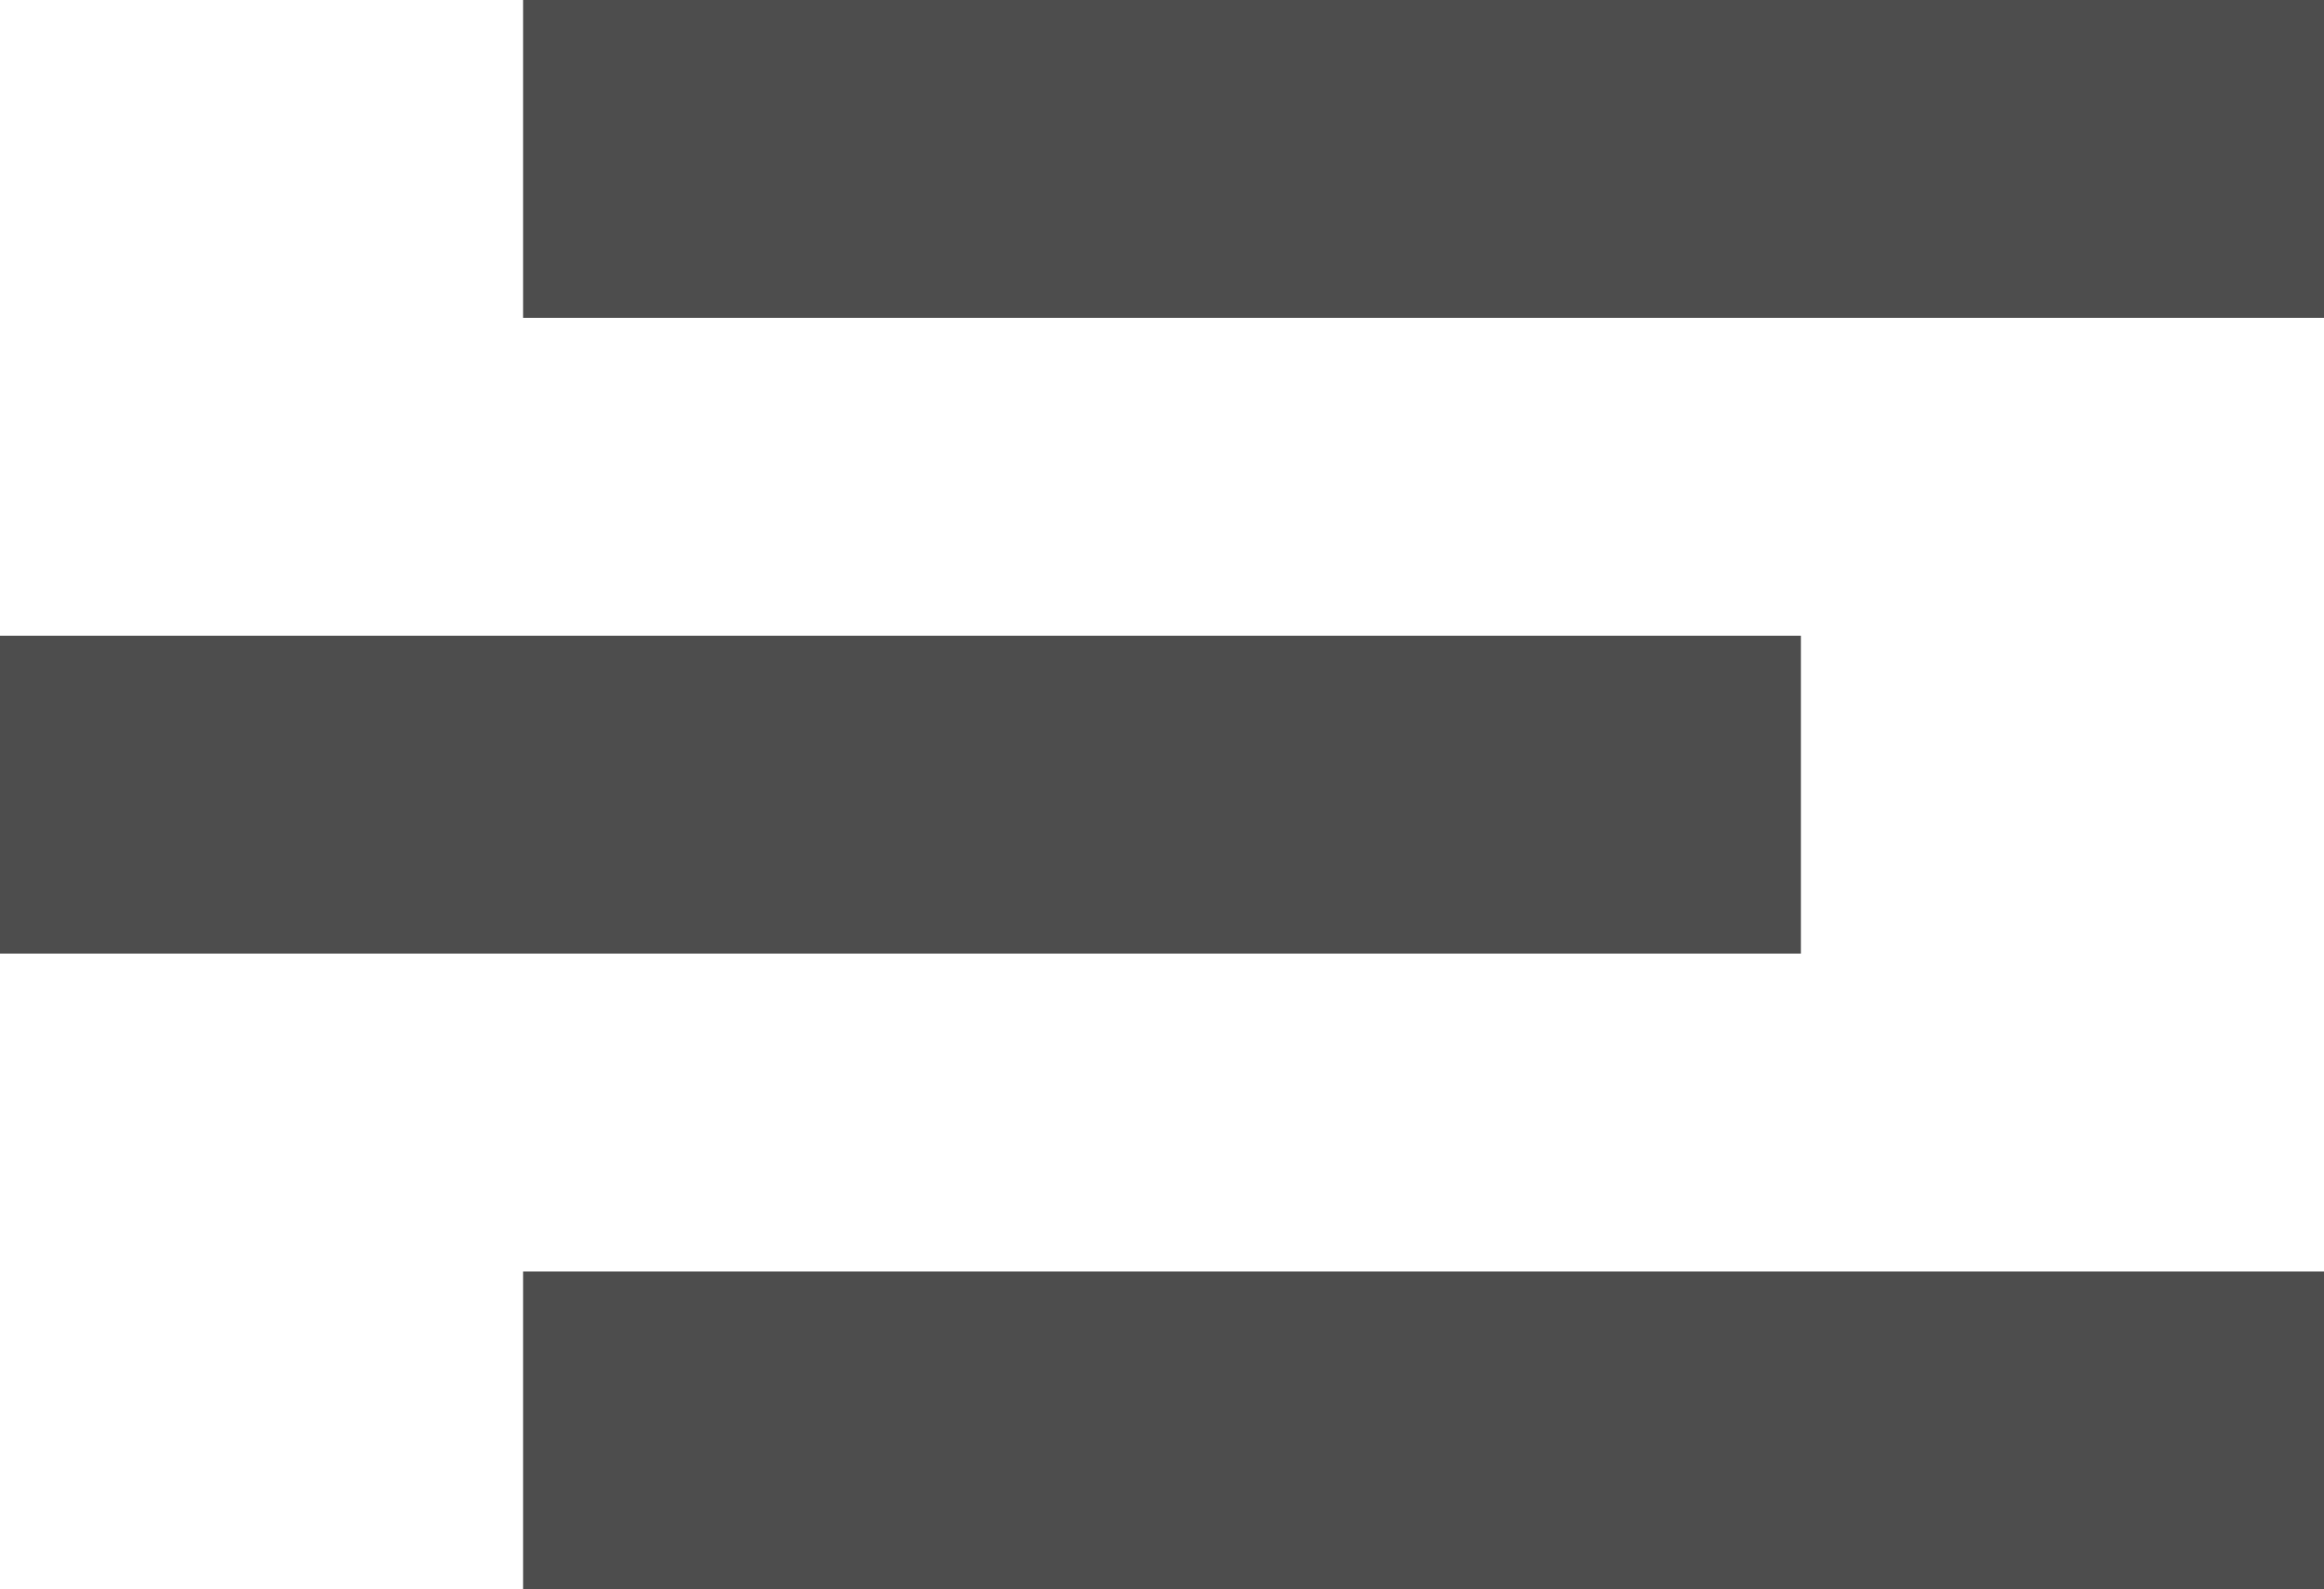
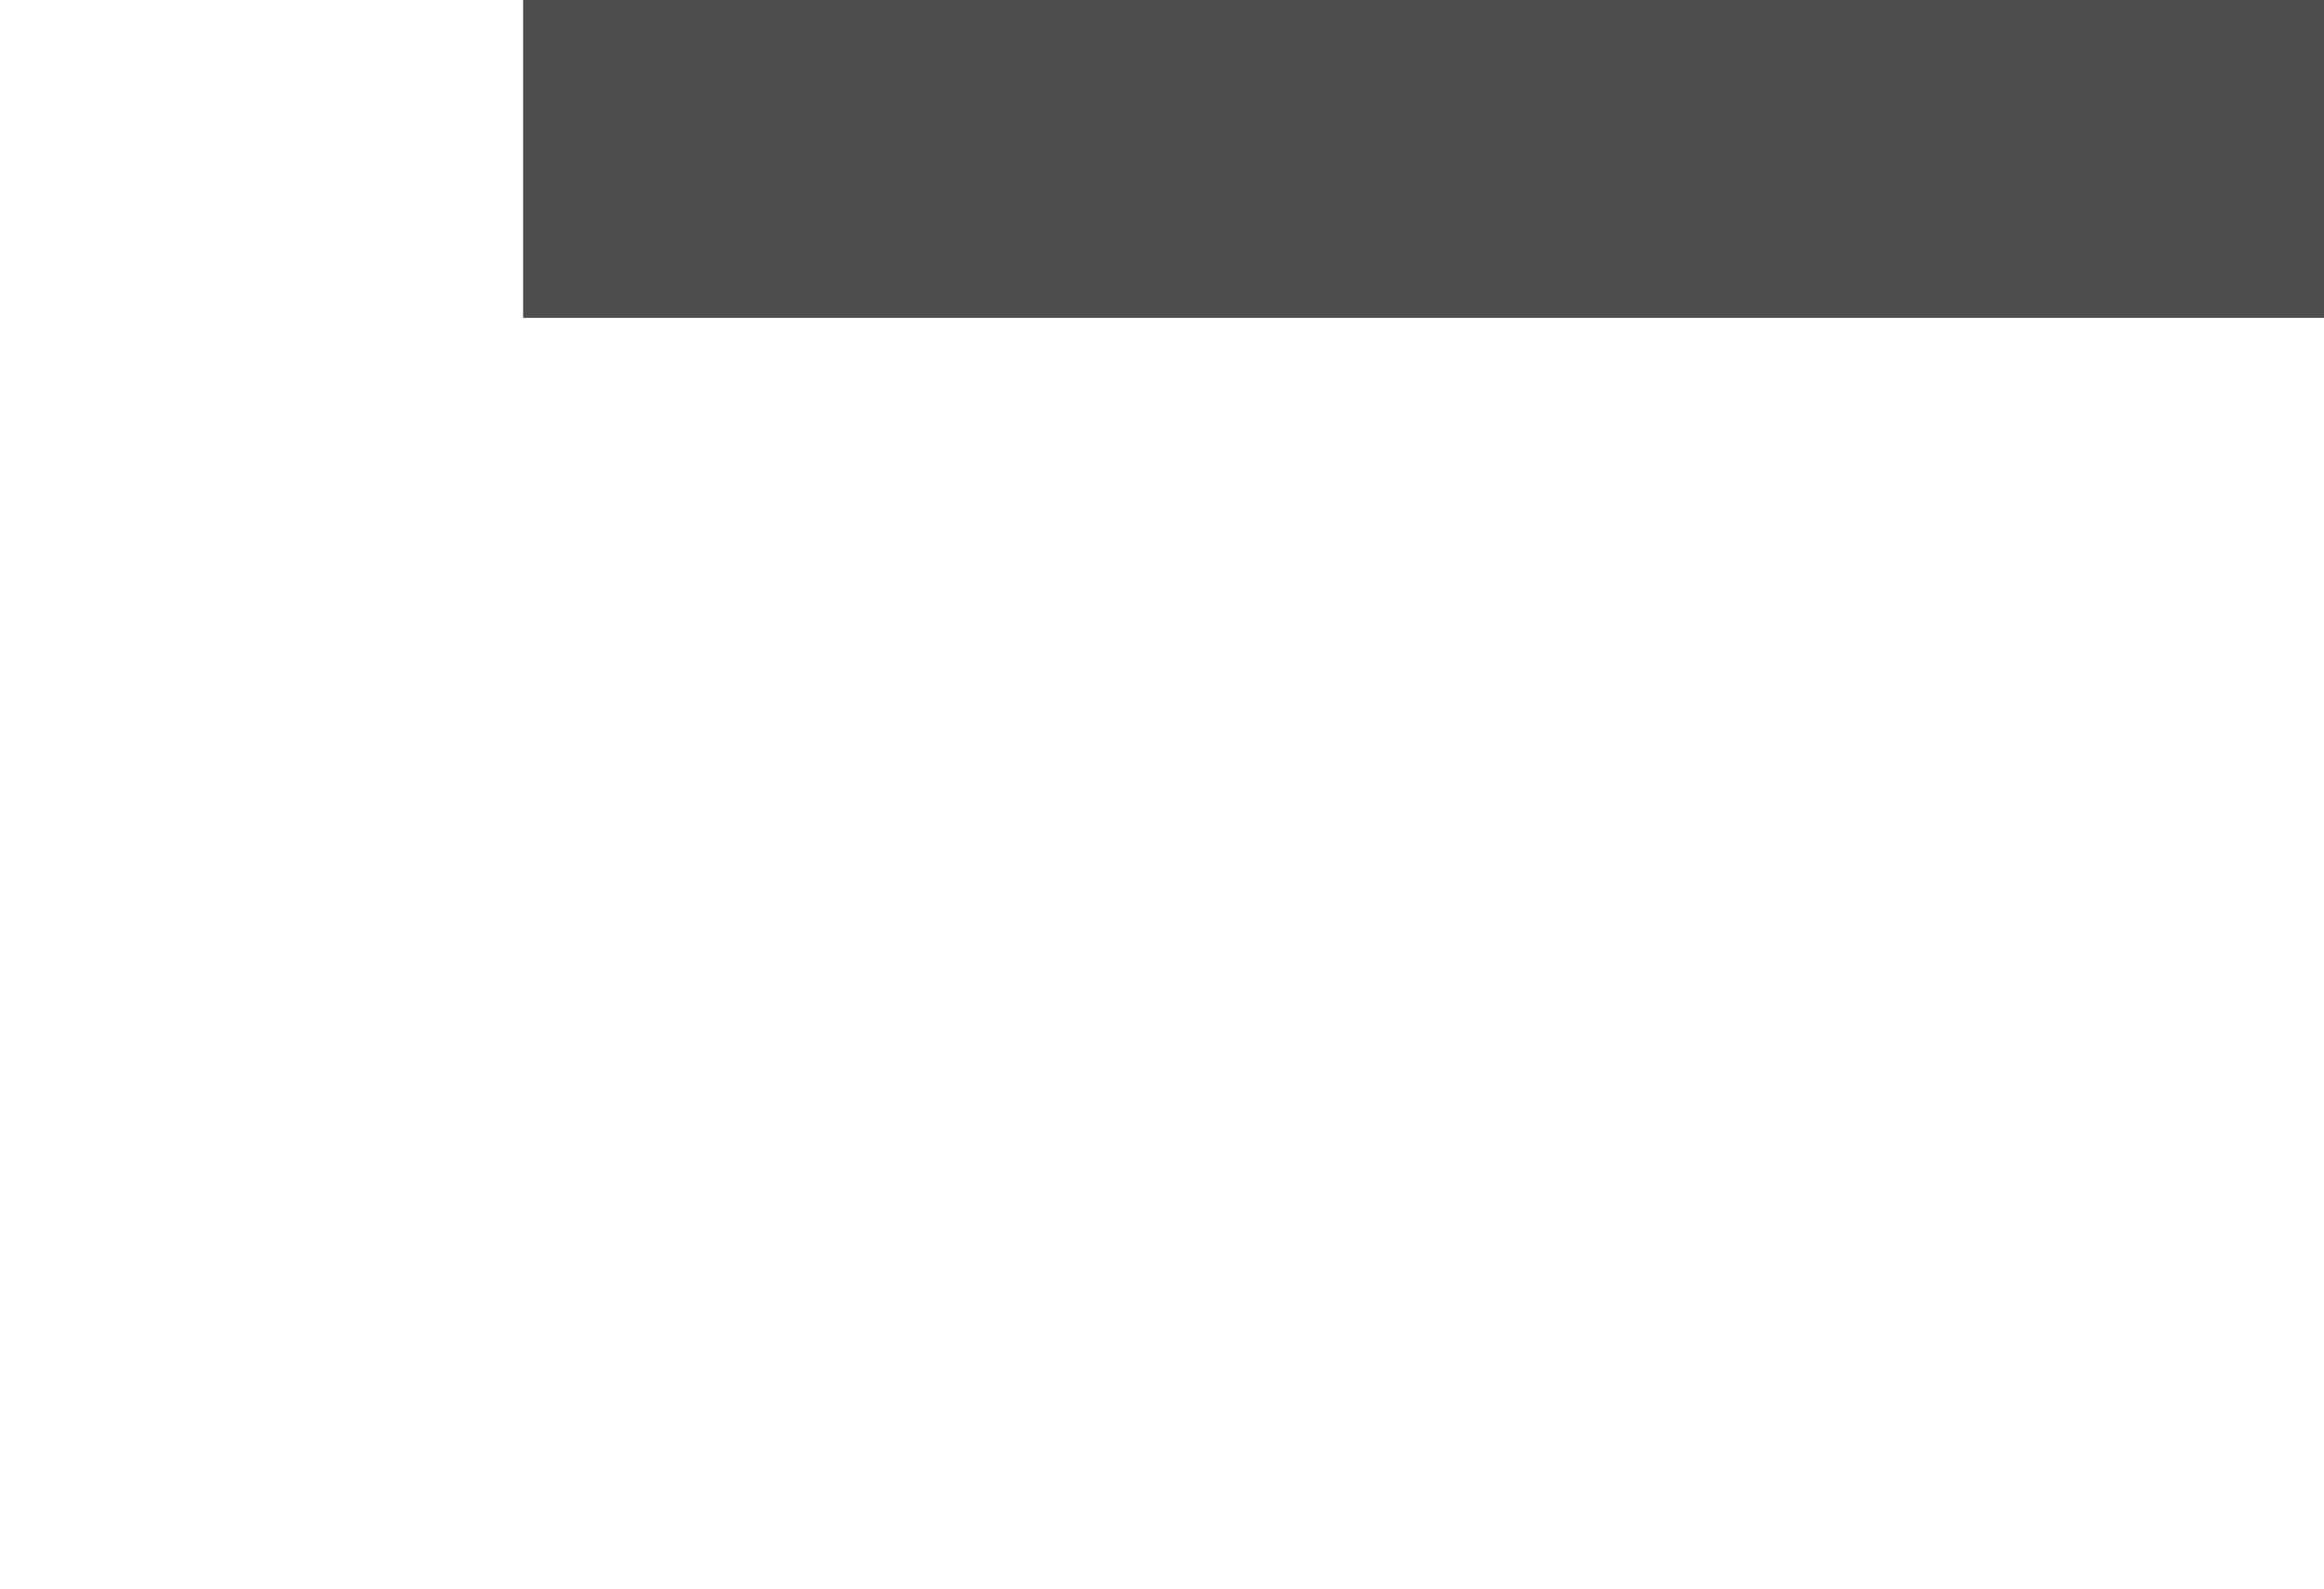
<svg xmlns="http://www.w3.org/2000/svg" width="21.938" height="15" viewBox="0 0 21.938 15">
  <g id="グループ_12385" data-name="グループ 12385" transform="translate(-1007.723 -9617.506)">
    <rect id="長方形_5294" data-name="長方形 5294" width="17" height="3" transform="translate(1012.661 9617.506)" fill="#4d4d4d" />
-     <rect id="長方形_5296" data-name="長方形 5296" width="17" height="3" transform="translate(1012.661 9629.506)" fill="#4d4d4d" />
-     <rect id="長方形_5295" data-name="長方形 5295" width="17" height="3" transform="translate(1007.723 9623.506)" fill="#4d4d4d" />
  </g>
</svg>